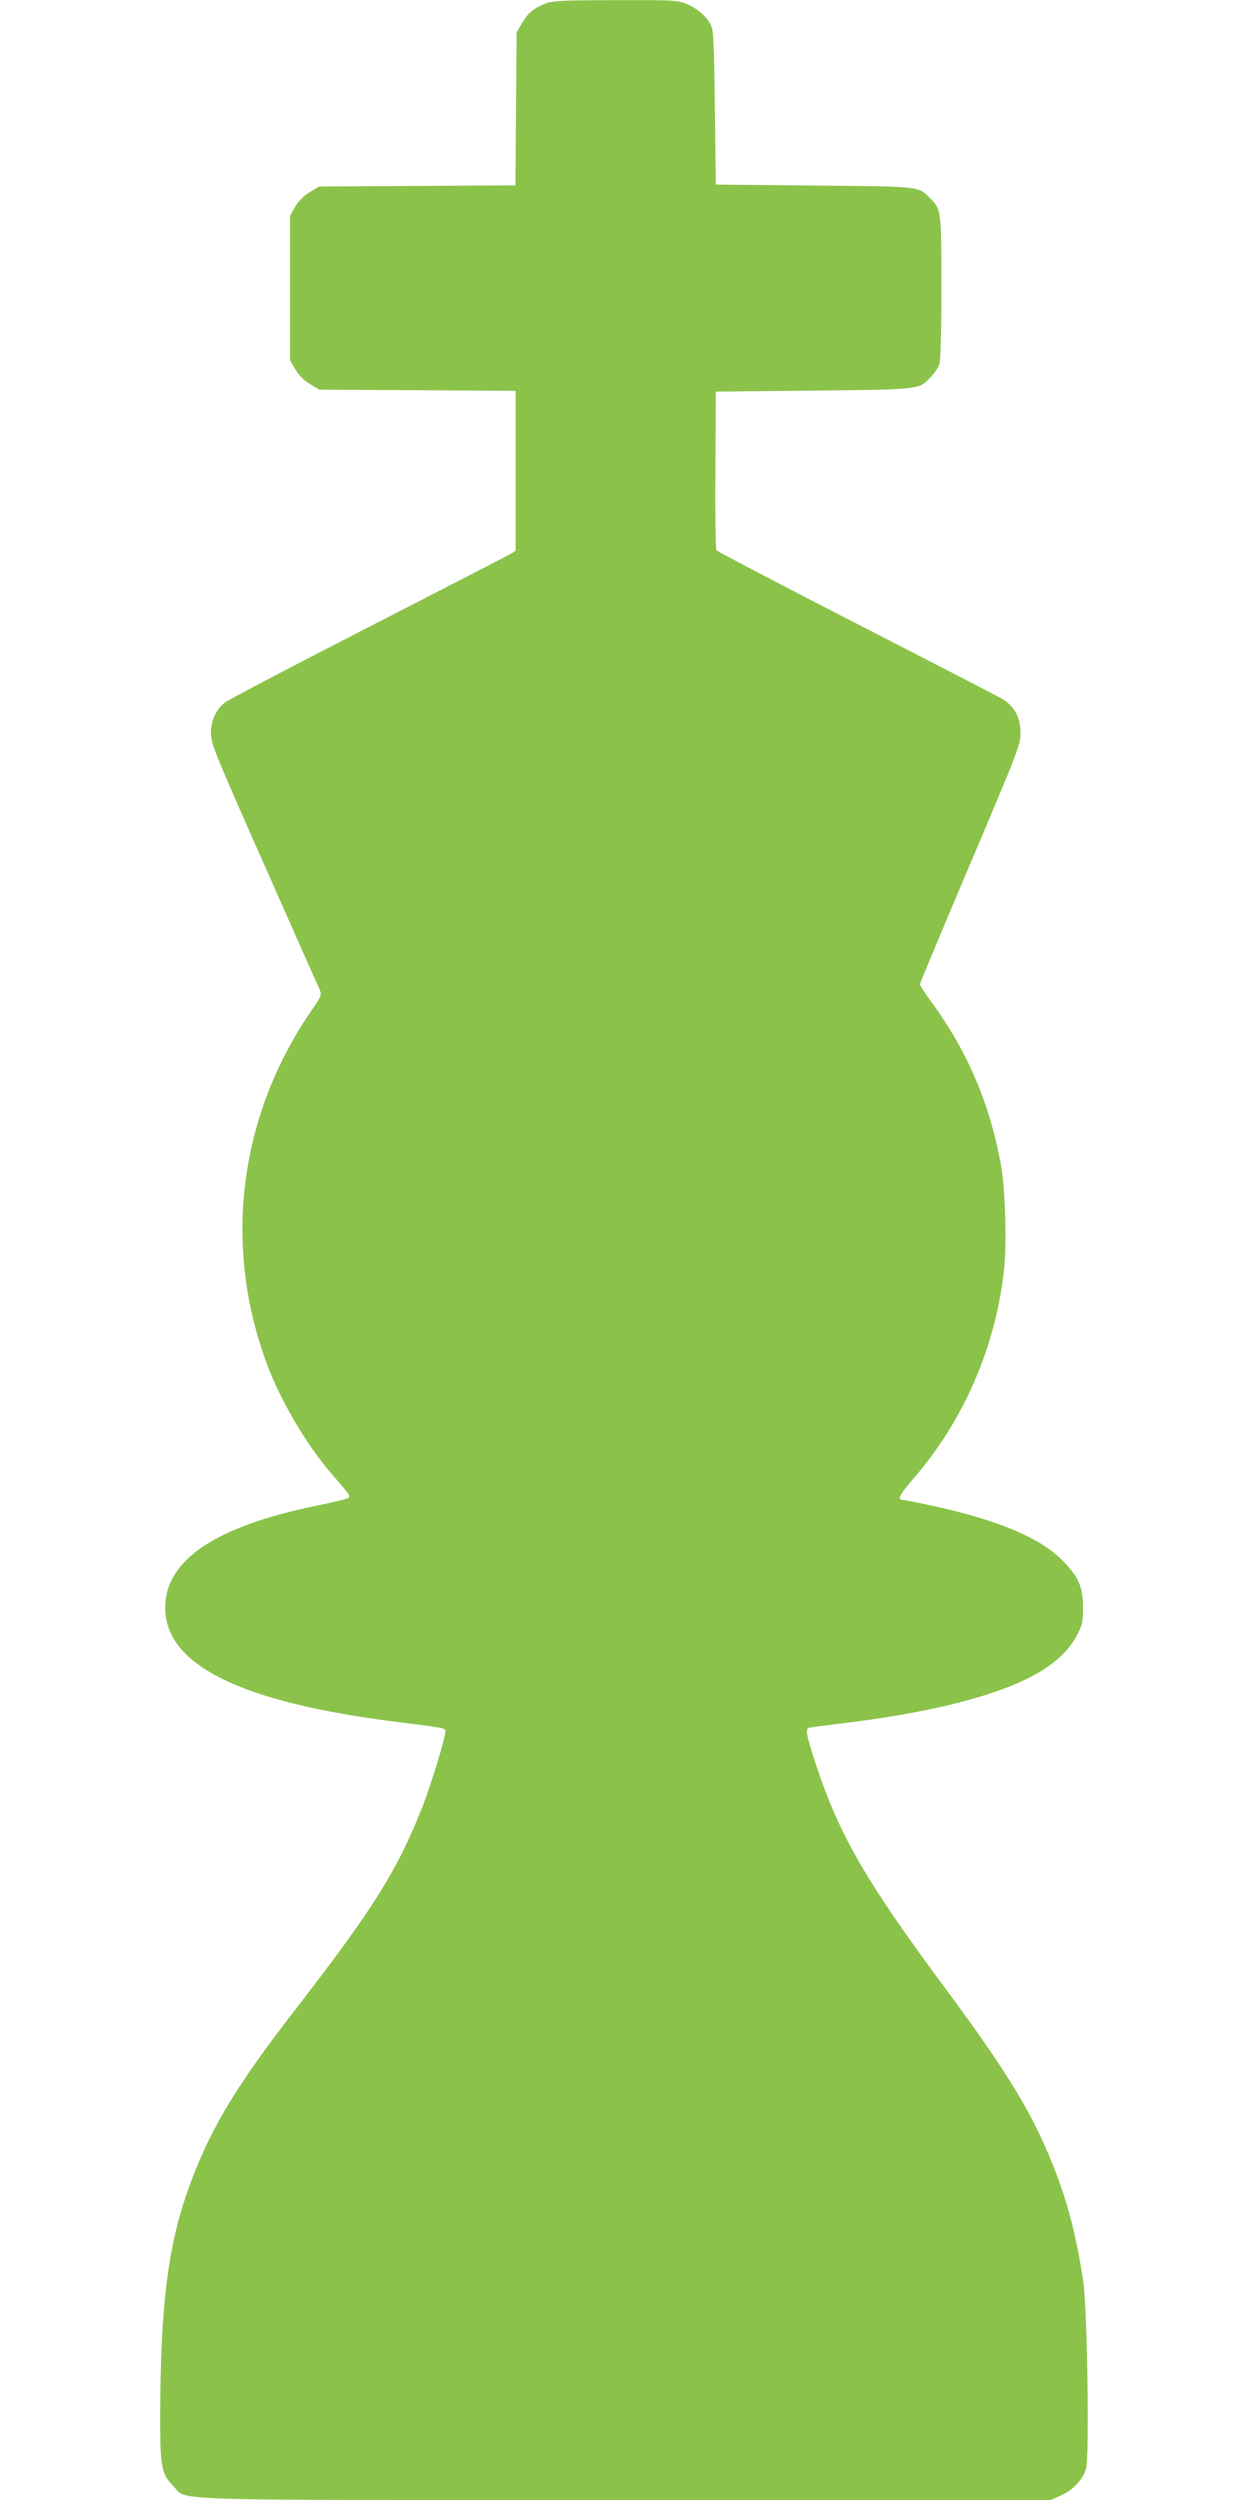
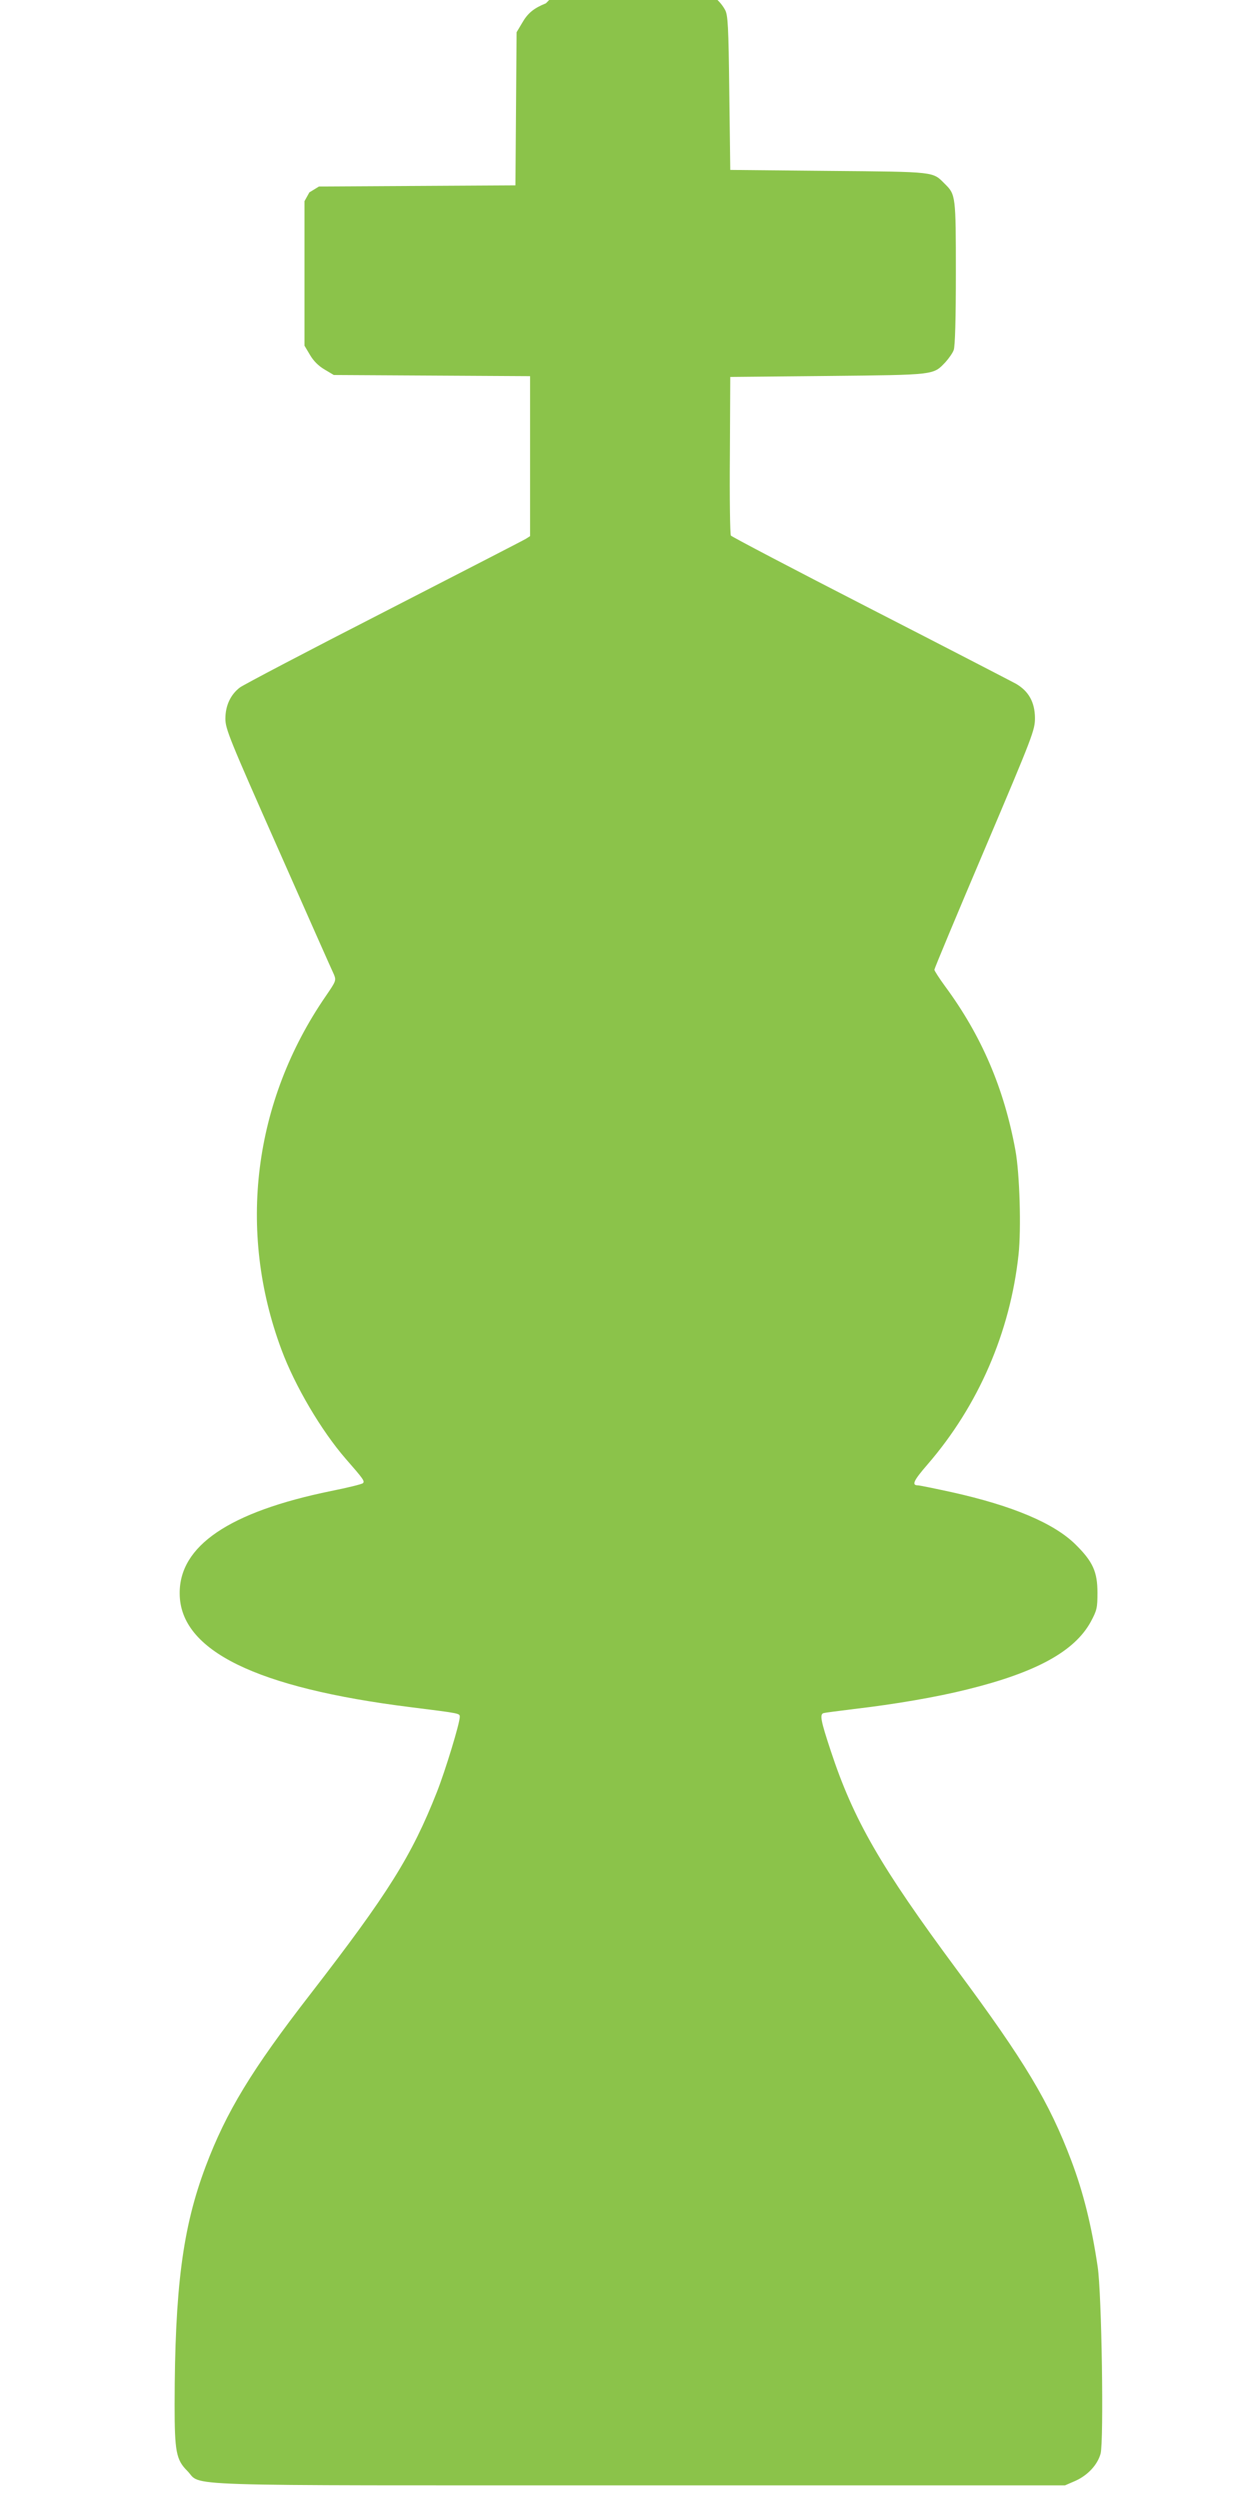
<svg xmlns="http://www.w3.org/2000/svg" version="1.0" width="640pt" height="1280pt" viewBox="0 0 640 1280" preserveAspectRatio="xMidYMid meet">
  <g transform="translate(0,1280) scale(0.1,-0.1)" fill="#8bc34a" stroke="none">
-     <path d="M2795 12783 c-62 -25 -93 -50 -122 -101 l-28 -47 -3 -392 -3 -392 -503 -3 -503 -3 -49 -30 c-31 -20 -58 -47 -74 -75 l-25 -45 0 -370 0 -370 28 -47 c18 -31 44 -57 75 -75 l47 -28 503 -3 502 -3 0 -409 0 -410 -22 -14 c-13 -8 -340 -176 -727 -375 -387 -198 -718 -372 -737 -386 -48 -37 -74 -93 -74 -160 0 -52 21 -104 271 -668 149 -337 277 -626 285 -642 12 -30 10 -34 -42 -110 -371 -539 -454 -1201 -227 -1810 69 -186 204 -415 329 -559 90 -103 99 -115 88 -125 -5 -5 -78 -23 -163 -40 -522 -107 -778 -281 -775 -526 2 -291 391 -482 1184 -581 255 -32 250 -31 250 -50 0 -32 -73 -272 -117 -384 -129 -327 -249 -519 -648 -1035 -300 -387 -431 -603 -536 -882 -118 -313 -158 -622 -159 -1220 0 -239 8 -282 64 -338 82 -82 -128 -75 2317 -75 l2178 0 53 23 c64 29 113 82 129 139 17 65 6 820 -15 958 -31 209 -73 379 -135 543 -113 299 -238 508 -586 977 -391 528 -529 767 -646 1122 -51 154 -57 186 -36 192 6 2 77 11 157 21 205 24 418 60 578 100 353 87 550 195 633 347 31 58 34 70 34 148 0 108 -24 160 -112 247 -110 109 -323 199 -634 268 -87 19 -165 35 -173 35 -34 0 -23 24 49 107 260 301 423 676 466 1075 14 130 6 413 -16 533 -58 318 -174 588 -360 840 -30 41 -55 80 -55 85 0 6 116 284 258 618 249 587 257 609 257 672 -1 80 -32 136 -97 174 -24 13 -360 187 -748 386 -388 199 -708 367 -712 373 -4 7 -7 192 -5 412 l2 400 500 5 c553 6 538 4 602 71 17 19 37 47 42 62 7 18 11 160 11 393 0 396 -1 403 -56 457 -64 64 -41 62 -594 67 l-505 5 -5 395 c-4 343 -7 399 -22 425 -24 44 -67 81 -121 104 -46 20 -67 21 -365 20 -268 0 -323 -3 -357 -16z" />
+     <path d="M2795 12783 c-62 -25 -93 -50 -122 -101 l-28 -47 -3 -392 -3 -392 -503 -3 -503 -3 -49 -30 l-25 -45 0 -370 0 -370 28 -47 c18 -31 44 -57 75 -75 l47 -28 503 -3 502 -3 0 -409 0 -410 -22 -14 c-13 -8 -340 -176 -727 -375 -387 -198 -718 -372 -737 -386 -48 -37 -74 -93 -74 -160 0 -52 21 -104 271 -668 149 -337 277 -626 285 -642 12 -30 10 -34 -42 -110 -371 -539 -454 -1201 -227 -1810 69 -186 204 -415 329 -559 90 -103 99 -115 88 -125 -5 -5 -78 -23 -163 -40 -522 -107 -778 -281 -775 -526 2 -291 391 -482 1184 -581 255 -32 250 -31 250 -50 0 -32 -73 -272 -117 -384 -129 -327 -249 -519 -648 -1035 -300 -387 -431 -603 -536 -882 -118 -313 -158 -622 -159 -1220 0 -239 8 -282 64 -338 82 -82 -128 -75 2317 -75 l2178 0 53 23 c64 29 113 82 129 139 17 65 6 820 -15 958 -31 209 -73 379 -135 543 -113 299 -238 508 -586 977 -391 528 -529 767 -646 1122 -51 154 -57 186 -36 192 6 2 77 11 157 21 205 24 418 60 578 100 353 87 550 195 633 347 31 58 34 70 34 148 0 108 -24 160 -112 247 -110 109 -323 199 -634 268 -87 19 -165 35 -173 35 -34 0 -23 24 49 107 260 301 423 676 466 1075 14 130 6 413 -16 533 -58 318 -174 588 -360 840 -30 41 -55 80 -55 85 0 6 116 284 258 618 249 587 257 609 257 672 -1 80 -32 136 -97 174 -24 13 -360 187 -748 386 -388 199 -708 367 -712 373 -4 7 -7 192 -5 412 l2 400 500 5 c553 6 538 4 602 71 17 19 37 47 42 62 7 18 11 160 11 393 0 396 -1 403 -56 457 -64 64 -41 62 -594 67 l-505 5 -5 395 c-4 343 -7 399 -22 425 -24 44 -67 81 -121 104 -46 20 -67 21 -365 20 -268 0 -323 -3 -357 -16z" />
  </g>
</svg>